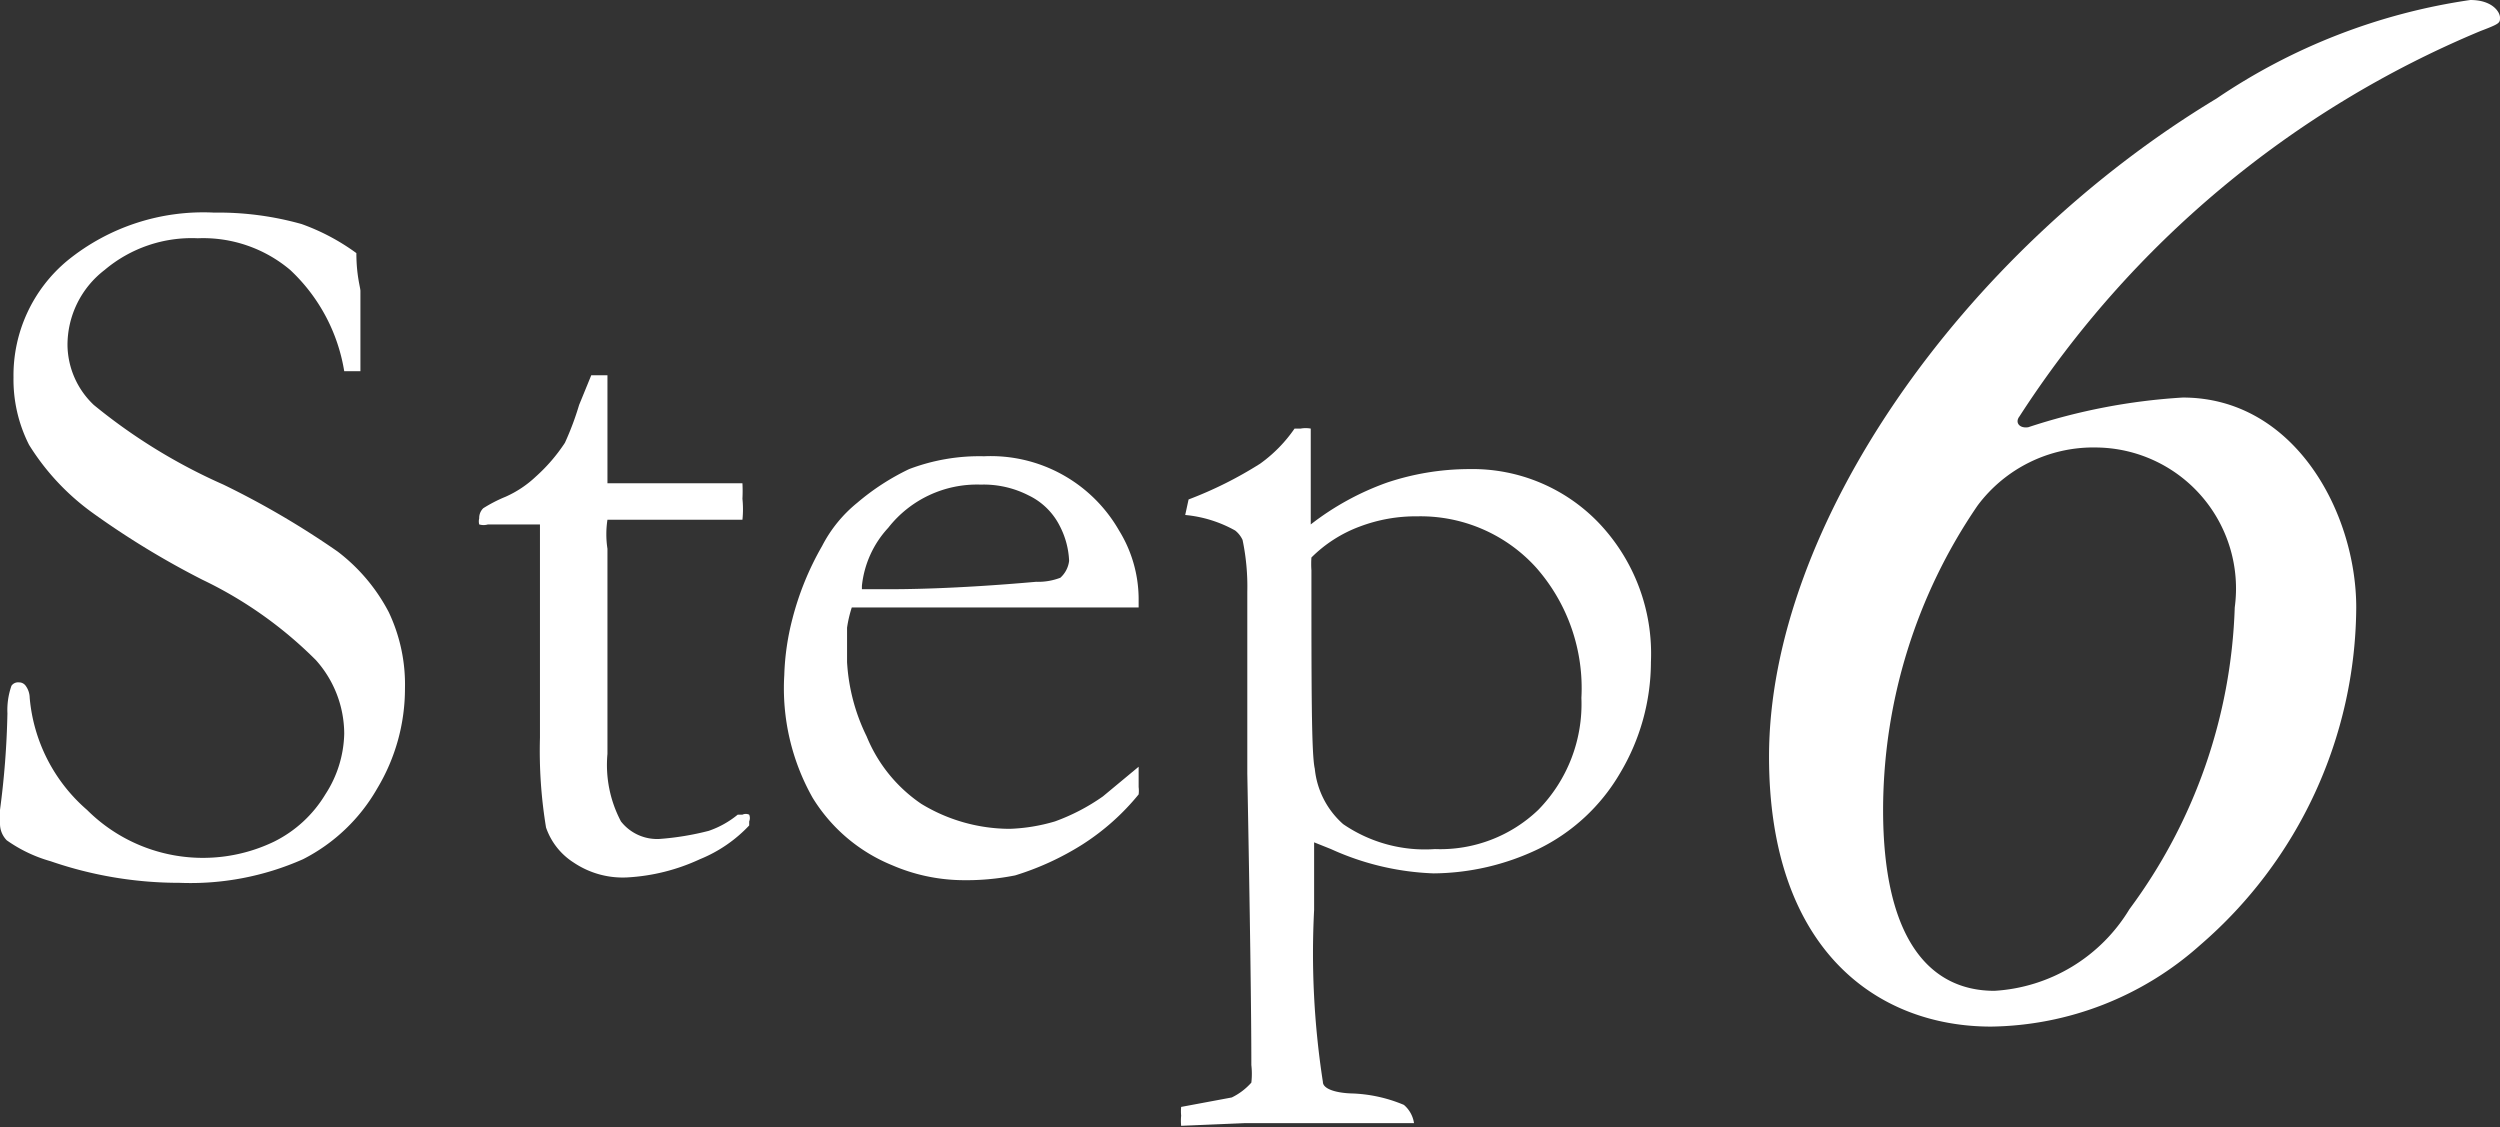
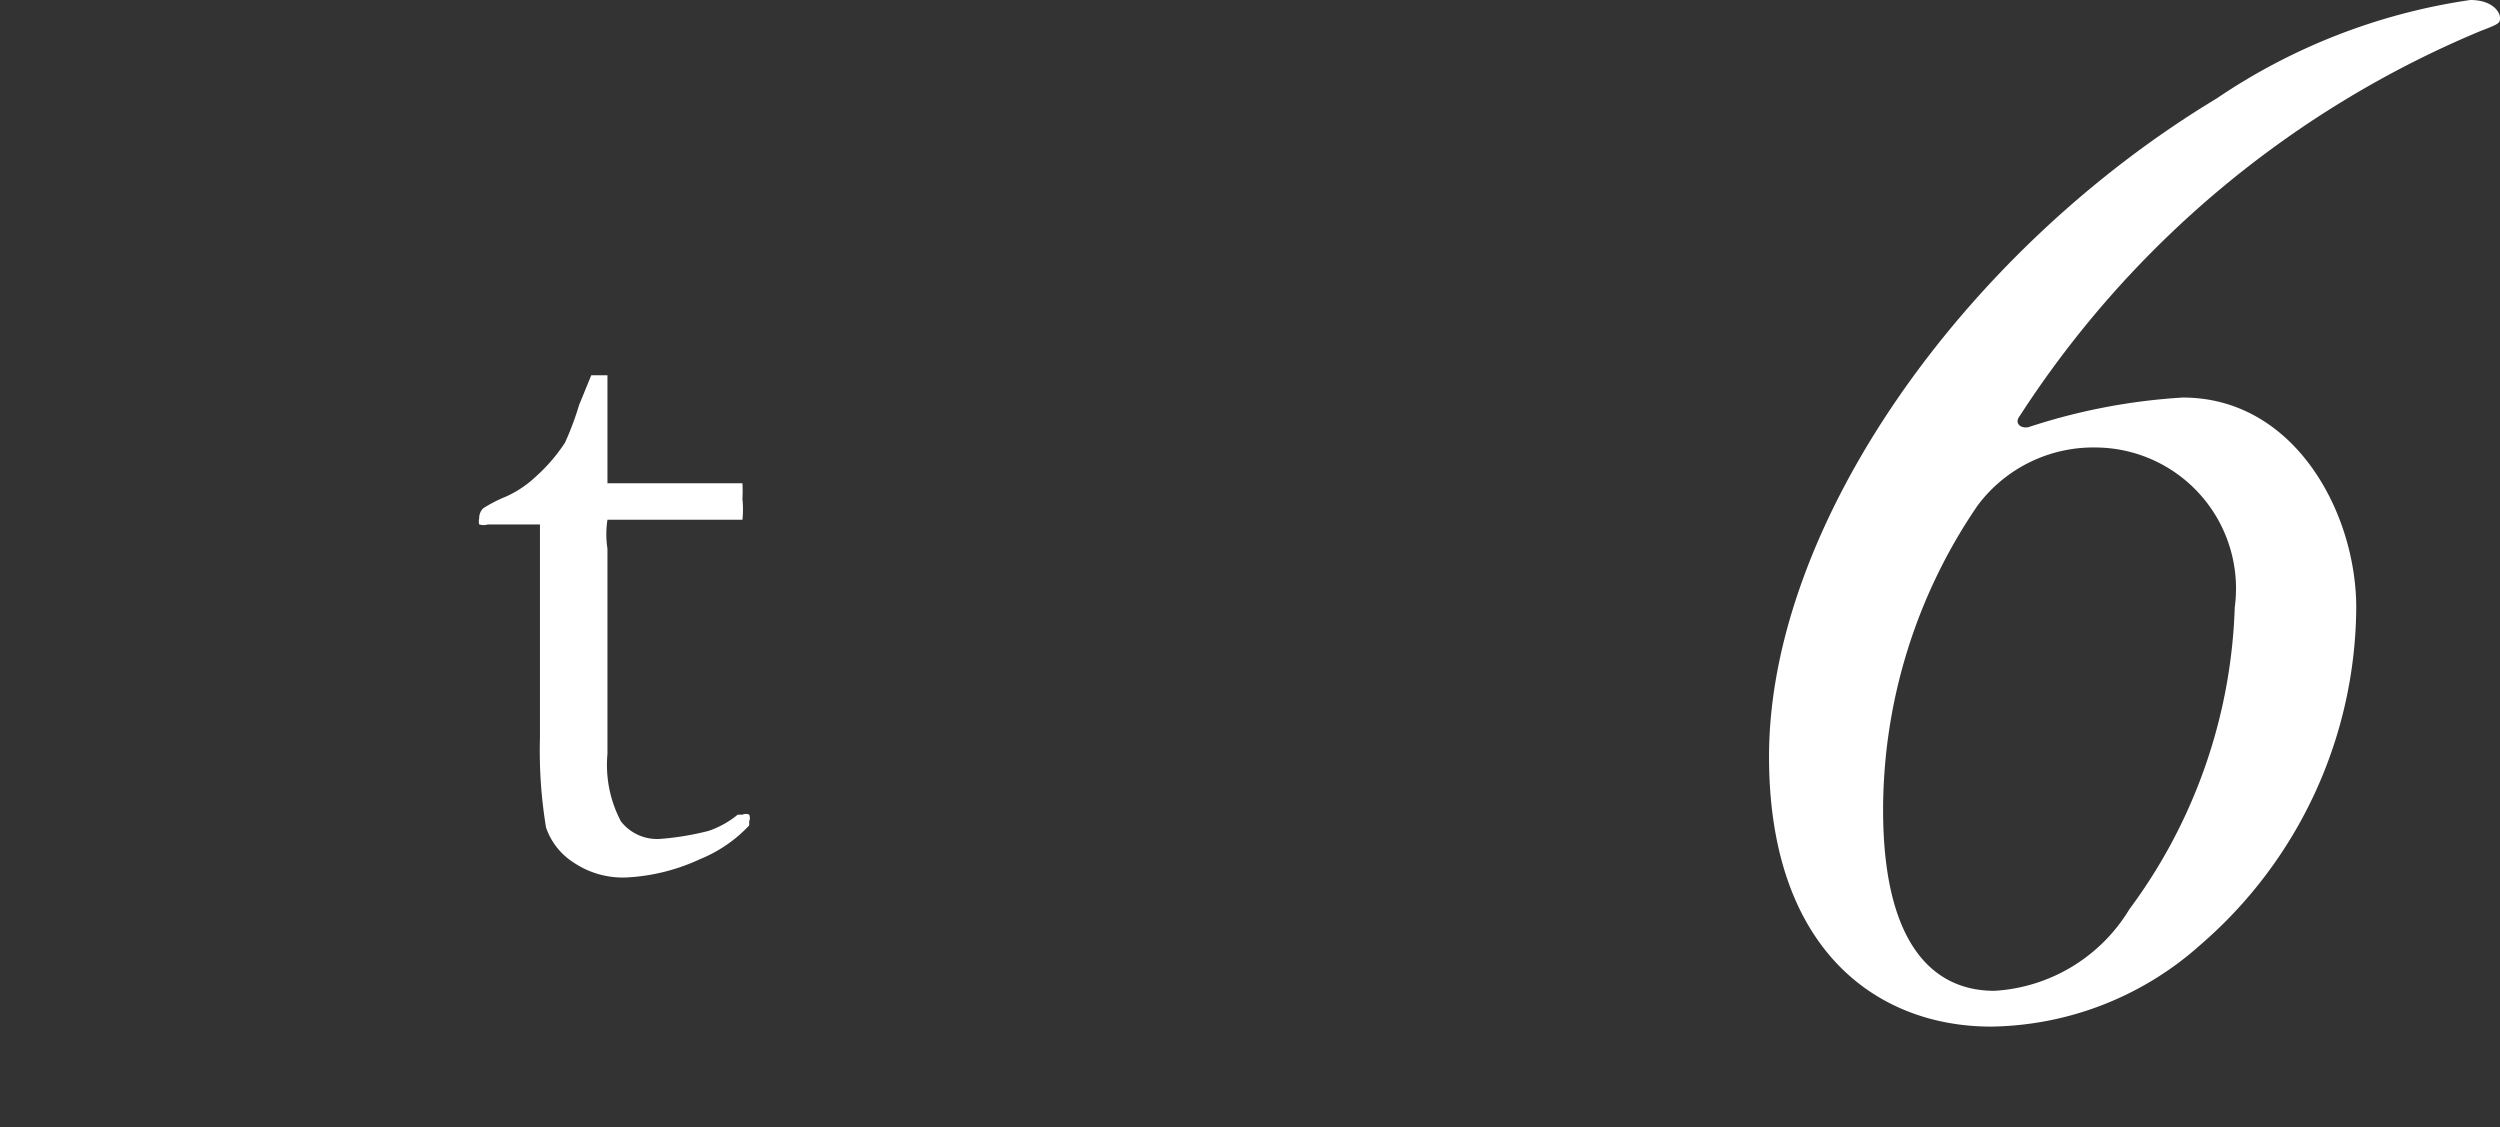
<svg xmlns="http://www.w3.org/2000/svg" viewBox="0 0 37.04 16.7">
  <rect x="0" y="0" width="37.04" height="16.7" fill="#333333" stroke="none" />
  <defs>
    <style>.cls-1{fill:#fff;}</style>
  </defs>
  <title>img_step06</title>
  <g id="レイヤー_2" data-name="レイヤー 2">
    <g id="txt">
      <path class="cls-1" d="M34.91,9a6.65,6.65,0,0,1-2.31,5,4.74,4.74,0,0,1-3.1,1.21c-1.69,0-3.29-1.14-3.29-4,0-3.4,2.85-7.47,6.63-9.75A9,9,0,0,1,36.6,0c.33,0,.44.18.44.26s0,.09-.29.2a15,15,0,0,0-6.83,5.71c-.07.09,0,.18.13.16a9,9,0,0,1,2.29-.44C34,5.89,34.91,7.6,34.91,9ZM29.3,7.49A8,8,0,0,0,27.9,12c0,1.87.66,2.68,1.65,2.68a2.51,2.51,0,0,0,2-1.21A7.92,7.92,0,0,0,33.11,9a2.09,2.09,0,0,0-2.05-2.37A2.14,2.14,0,0,0,29.3,7.49Z" />
-       <path class="cls-1" d="M5.28,3.75c0,.33.06.51.06.56l0,.66c0,.28,0,.46,0,.53l-.11,0H5.1A2.63,2.63,0,0,0,4.3,4a2,2,0,0,0-1.37-.47A2,2,0,0,0,1.55,4,1.4,1.4,0,0,0,1,5.12,1.24,1.24,0,0,0,1.39,6,8.36,8.36,0,0,0,3.31,7.18,12.65,12.65,0,0,1,5,8.17a2.69,2.69,0,0,1,.76.9A2.5,2.5,0,0,1,6,10.2a2.87,2.87,0,0,1-.41,1.48,2.65,2.65,0,0,1-1.1,1.05,4.11,4.11,0,0,1-1.83.35,5.84,5.84,0,0,1-1.91-.32,2.12,2.12,0,0,1-.65-.31A.35.35,0,0,1,0,12.2,1.56,1.56,0,0,1,0,12a12.62,12.62,0,0,0,.11-1.43,1.09,1.09,0,0,1,.06-.41.12.12,0,0,1,.11-.05.12.12,0,0,1,.1.05.31.31,0,0,1,.06.18A2.48,2.48,0,0,0,1.29,12a2.43,2.43,0,0,0,2.77.47,1.84,1.84,0,0,0,.76-.7,1.71,1.71,0,0,0,.28-.9,1.64,1.64,0,0,0-.42-1.09A6.09,6.09,0,0,0,3,8.59a12.44,12.44,0,0,1-1.64-1,3.55,3.55,0,0,1-.93-1,2.14,2.14,0,0,1-.23-1A2.21,2.21,0,0,1,1,3.86a3.19,3.19,0,0,1,2.17-.71,4.55,4.55,0,0,1,1.3.17A3.2,3.2,0,0,1,5.28,3.75Z" />
      <path class="cls-1" d="M8.76,5.56H9l0,.7v.9h.18l.72,0,.67,0H11a2.2,2.2,0,0,1,0,.23,1.52,1.52,0,0,1,0,.31h-.13l-1.14,0-.56,0H9a1.41,1.41,0,0,0,0,.43l0,1.1,0,1.94a1.79,1.79,0,0,0,.2,1,.68.68,0,0,0,.57.26,4.13,4.13,0,0,0,.73-.12,1.38,1.38,0,0,0,.43-.24H11a.12.12,0,0,1,.1,0,.13.13,0,0,1,0,.1v.06a2.07,2.07,0,0,1-.73.5A2.93,2.93,0,0,1,9.29,13a1.3,1.3,0,0,1-.79-.22,1,1,0,0,1-.41-.52A7,7,0,0,1,8,10.93L8,9.27V8.18c0-.13,0-.27,0-.41H7.89l-.6,0H7.23a.23.23,0,0,1-.13,0,.18.18,0,0,1,0-.09.2.2,0,0,1,.06-.15,2.13,2.13,0,0,1,.33-.17,1.59,1.59,0,0,0,.45-.3,2.53,2.53,0,0,0,.43-.5A4.3,4.3,0,0,0,8.58,6Z" />
-       <path class="cls-1" d="M16.87,9l-3,0h-.56l-.69,0a1.82,1.82,0,0,0-.07.3v.51a2.86,2.86,0,0,0,.29,1.1,2.22,2.22,0,0,0,.81,1,2.53,2.53,0,0,0,1.31.37,2.66,2.66,0,0,0,.67-.11,3,3,0,0,0,.71-.37l.53-.44,0,.3a.45.45,0,0,1,0,.11,3.51,3.51,0,0,1-.83.74,4.14,4.14,0,0,1-1,.46,3.72,3.72,0,0,1-.82.07,2.69,2.69,0,0,1-1-.22,2.48,2.48,0,0,1-1.18-1A3.3,3.3,0,0,1,11.62,10a3.74,3.74,0,0,1,.12-.83,4.31,4.31,0,0,1,.44-1.08,2,2,0,0,1,.52-.64,3.52,3.52,0,0,1,.77-.5,2.93,2.93,0,0,1,1.11-.19,2.19,2.19,0,0,1,2,1.1,1.94,1.94,0,0,1,.29,1Zm-4.1-.27h.34c.25,0,1,0,2.24-.11a.92.92,0,0,0,.36-.06.4.4,0,0,0,.13-.25,1.23,1.23,0,0,0-.14-.52,1,1,0,0,0-.46-.45,1.46,1.46,0,0,0-.71-.16,1.67,1.67,0,0,0-1.37.64A1.49,1.49,0,0,0,12.77,8.68Z" />
-       <path class="cls-1" d="M17.5,16.68a.76.76,0,0,1,0-.15.66.66,0,0,1,0-.13l.75-.14a.93.93,0,0,0,.29-.22,1.15,1.15,0,0,0,0-.26q0-1.14-.06-4.32l0-2.69A3.38,3.38,0,0,0,18.41,8a.38.38,0,0,0-.11-.14,1.87,1.87,0,0,0-.74-.23l.05-.23a5.87,5.87,0,0,0,1.06-.53,2.11,2.11,0,0,0,.51-.52l.09,0a.41.41,0,0,1,.15,0c0,.31,0,.51,0,.61v.81a4.06,4.06,0,0,1,1.13-.62,3.85,3.85,0,0,1,1.22-.2,2.59,2.59,0,0,1,1.92.8,2.81,2.81,0,0,1,.77,2.06A3.22,3.22,0,0,1,24,11.46a2.84,2.84,0,0,1-1.21,1.12,3.65,3.65,0,0,1-1.55.36,4,4,0,0,1-1.52-.36l-.25-.1c0,.39,0,.74,0,1a12.46,12.46,0,0,0,.13,2.55c0,.1.18.16.41.17a2.16,2.16,0,0,1,.79.17.44.44,0,0,1,.15.27h-2.5Zm1.93-8.42a1.37,1.37,0,0,0,0,.19c0,1.75,0,2.73.05,2.94a1.26,1.26,0,0,0,.42.82,2.14,2.14,0,0,0,1.36.37A2.1,2.1,0,0,0,22.79,12a2.24,2.24,0,0,0,.64-1.66,2.7,2.7,0,0,0-.67-1.93A2.31,2.31,0,0,0,21,7.65a2.34,2.34,0,0,0-.85.15A2,2,0,0,0,19.43,8.26Z" />
    </g>
  </g>
</svg>